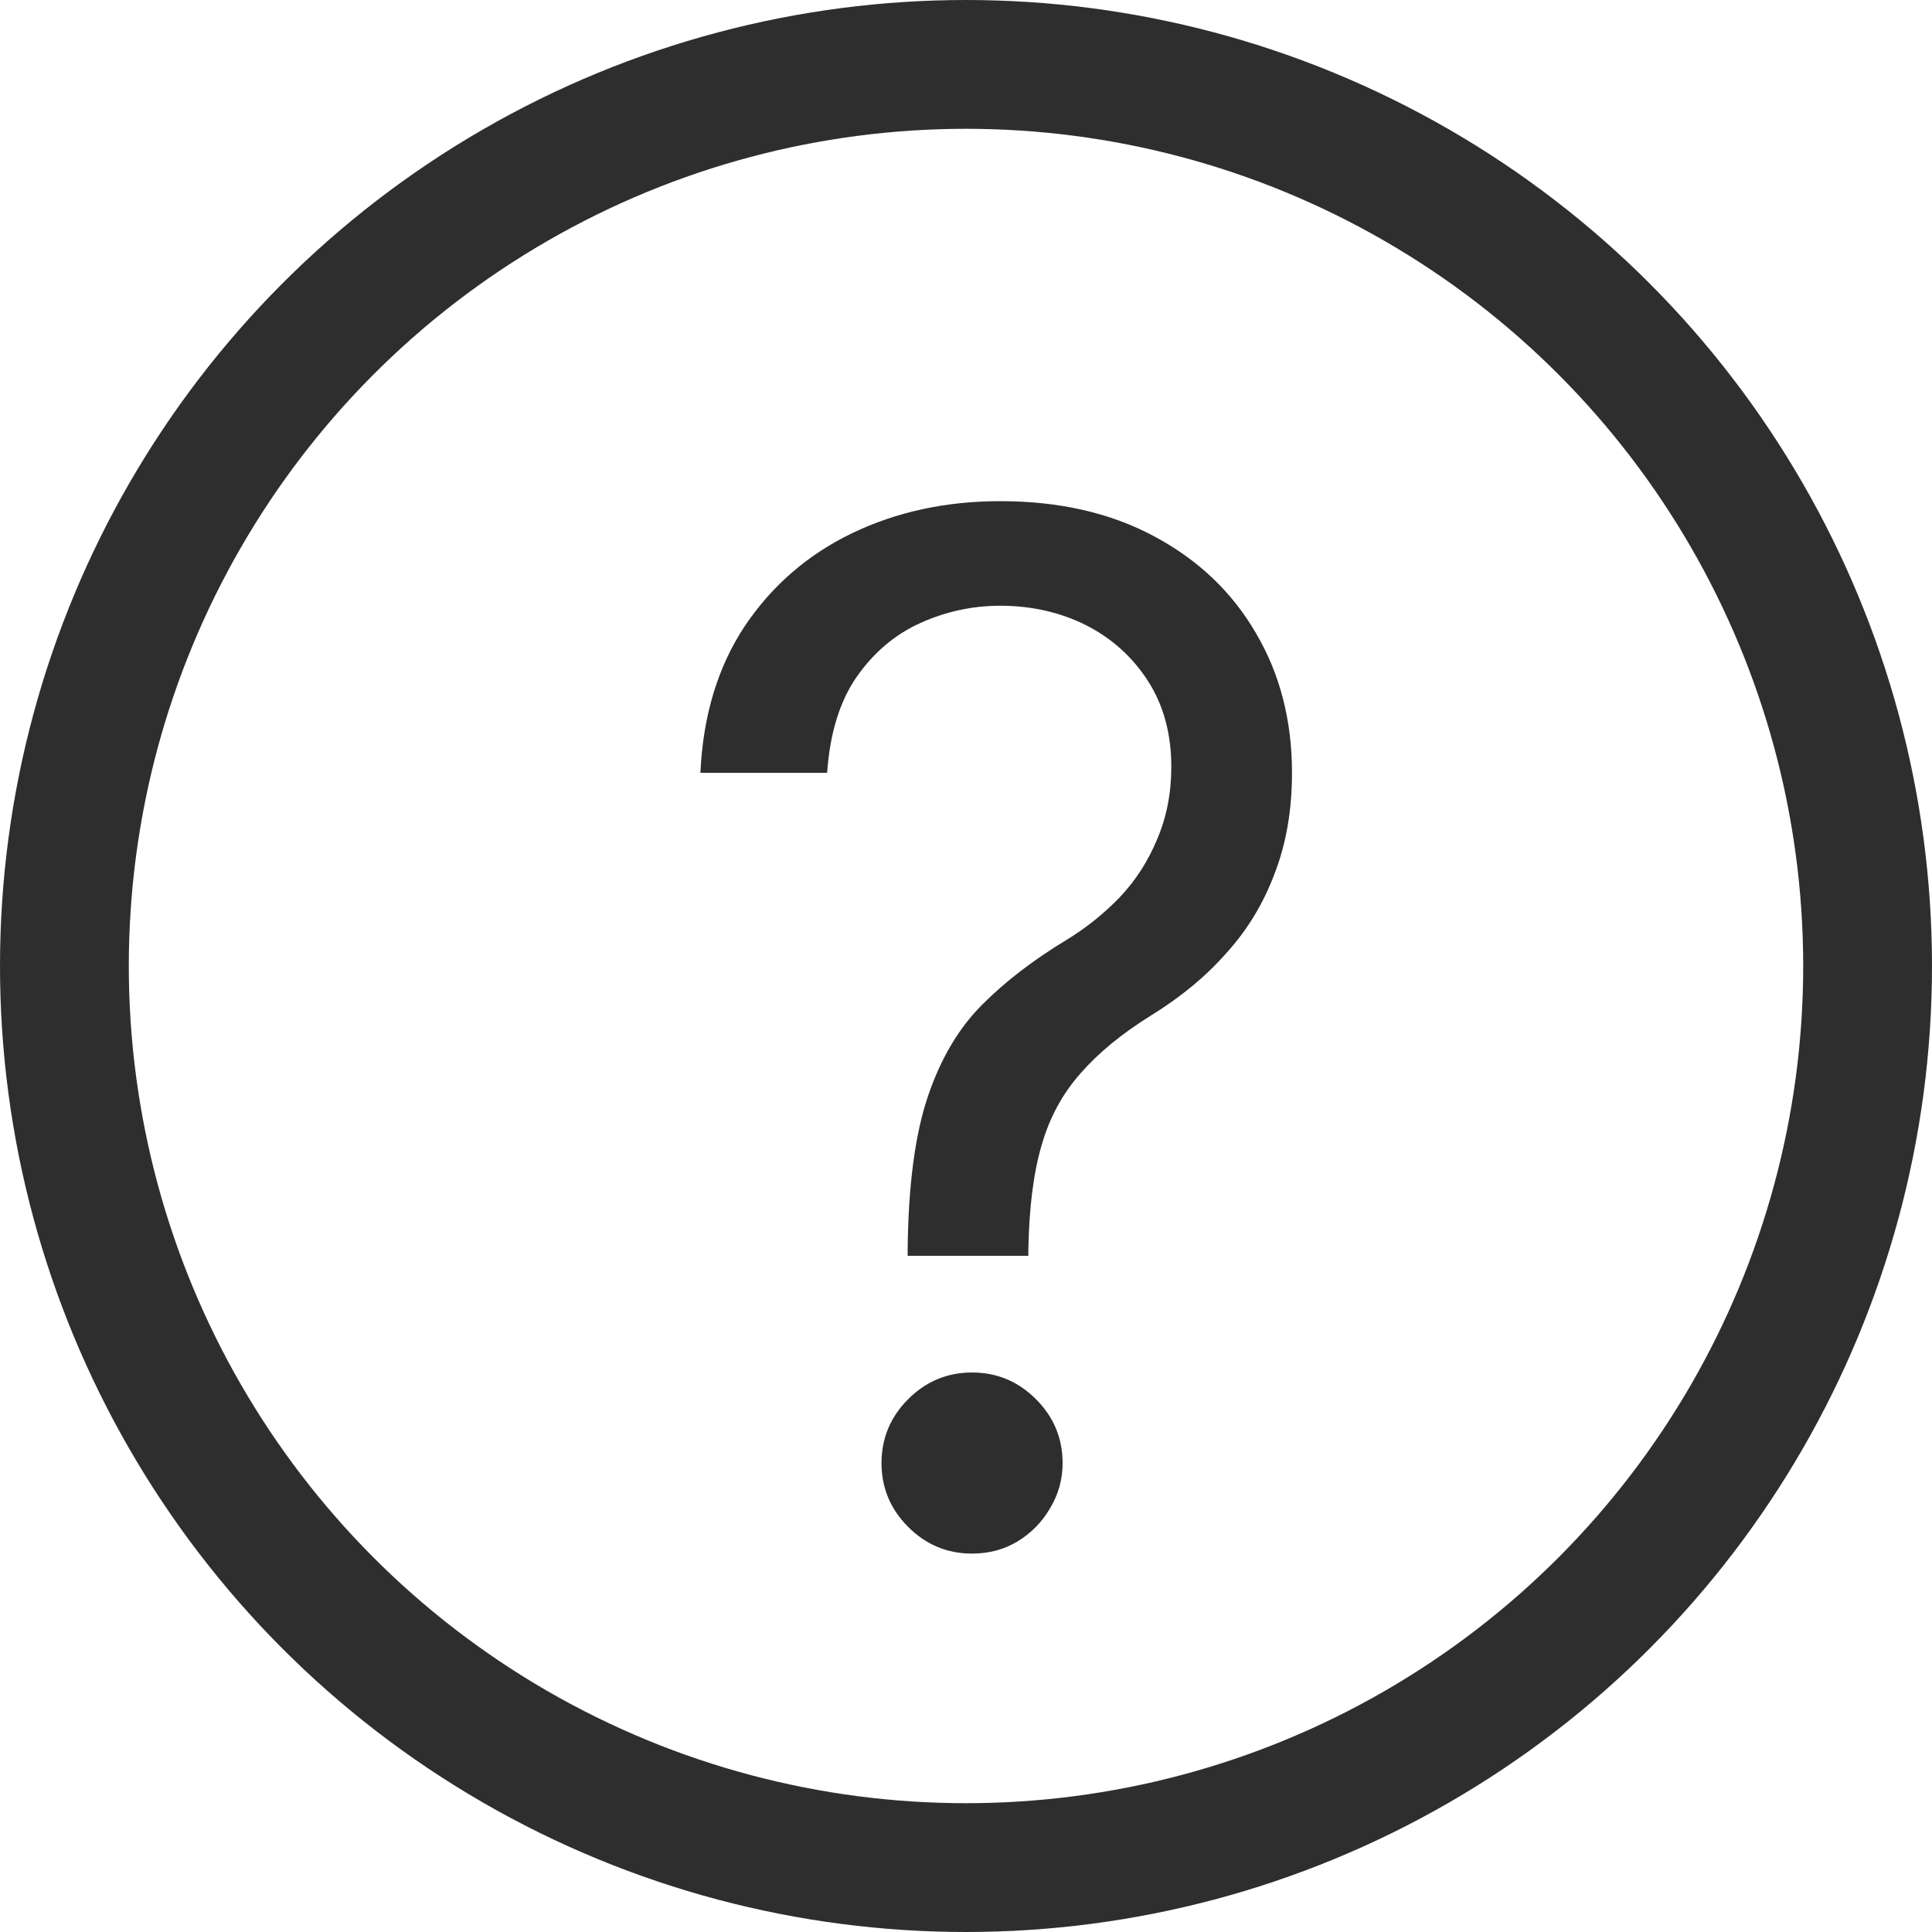
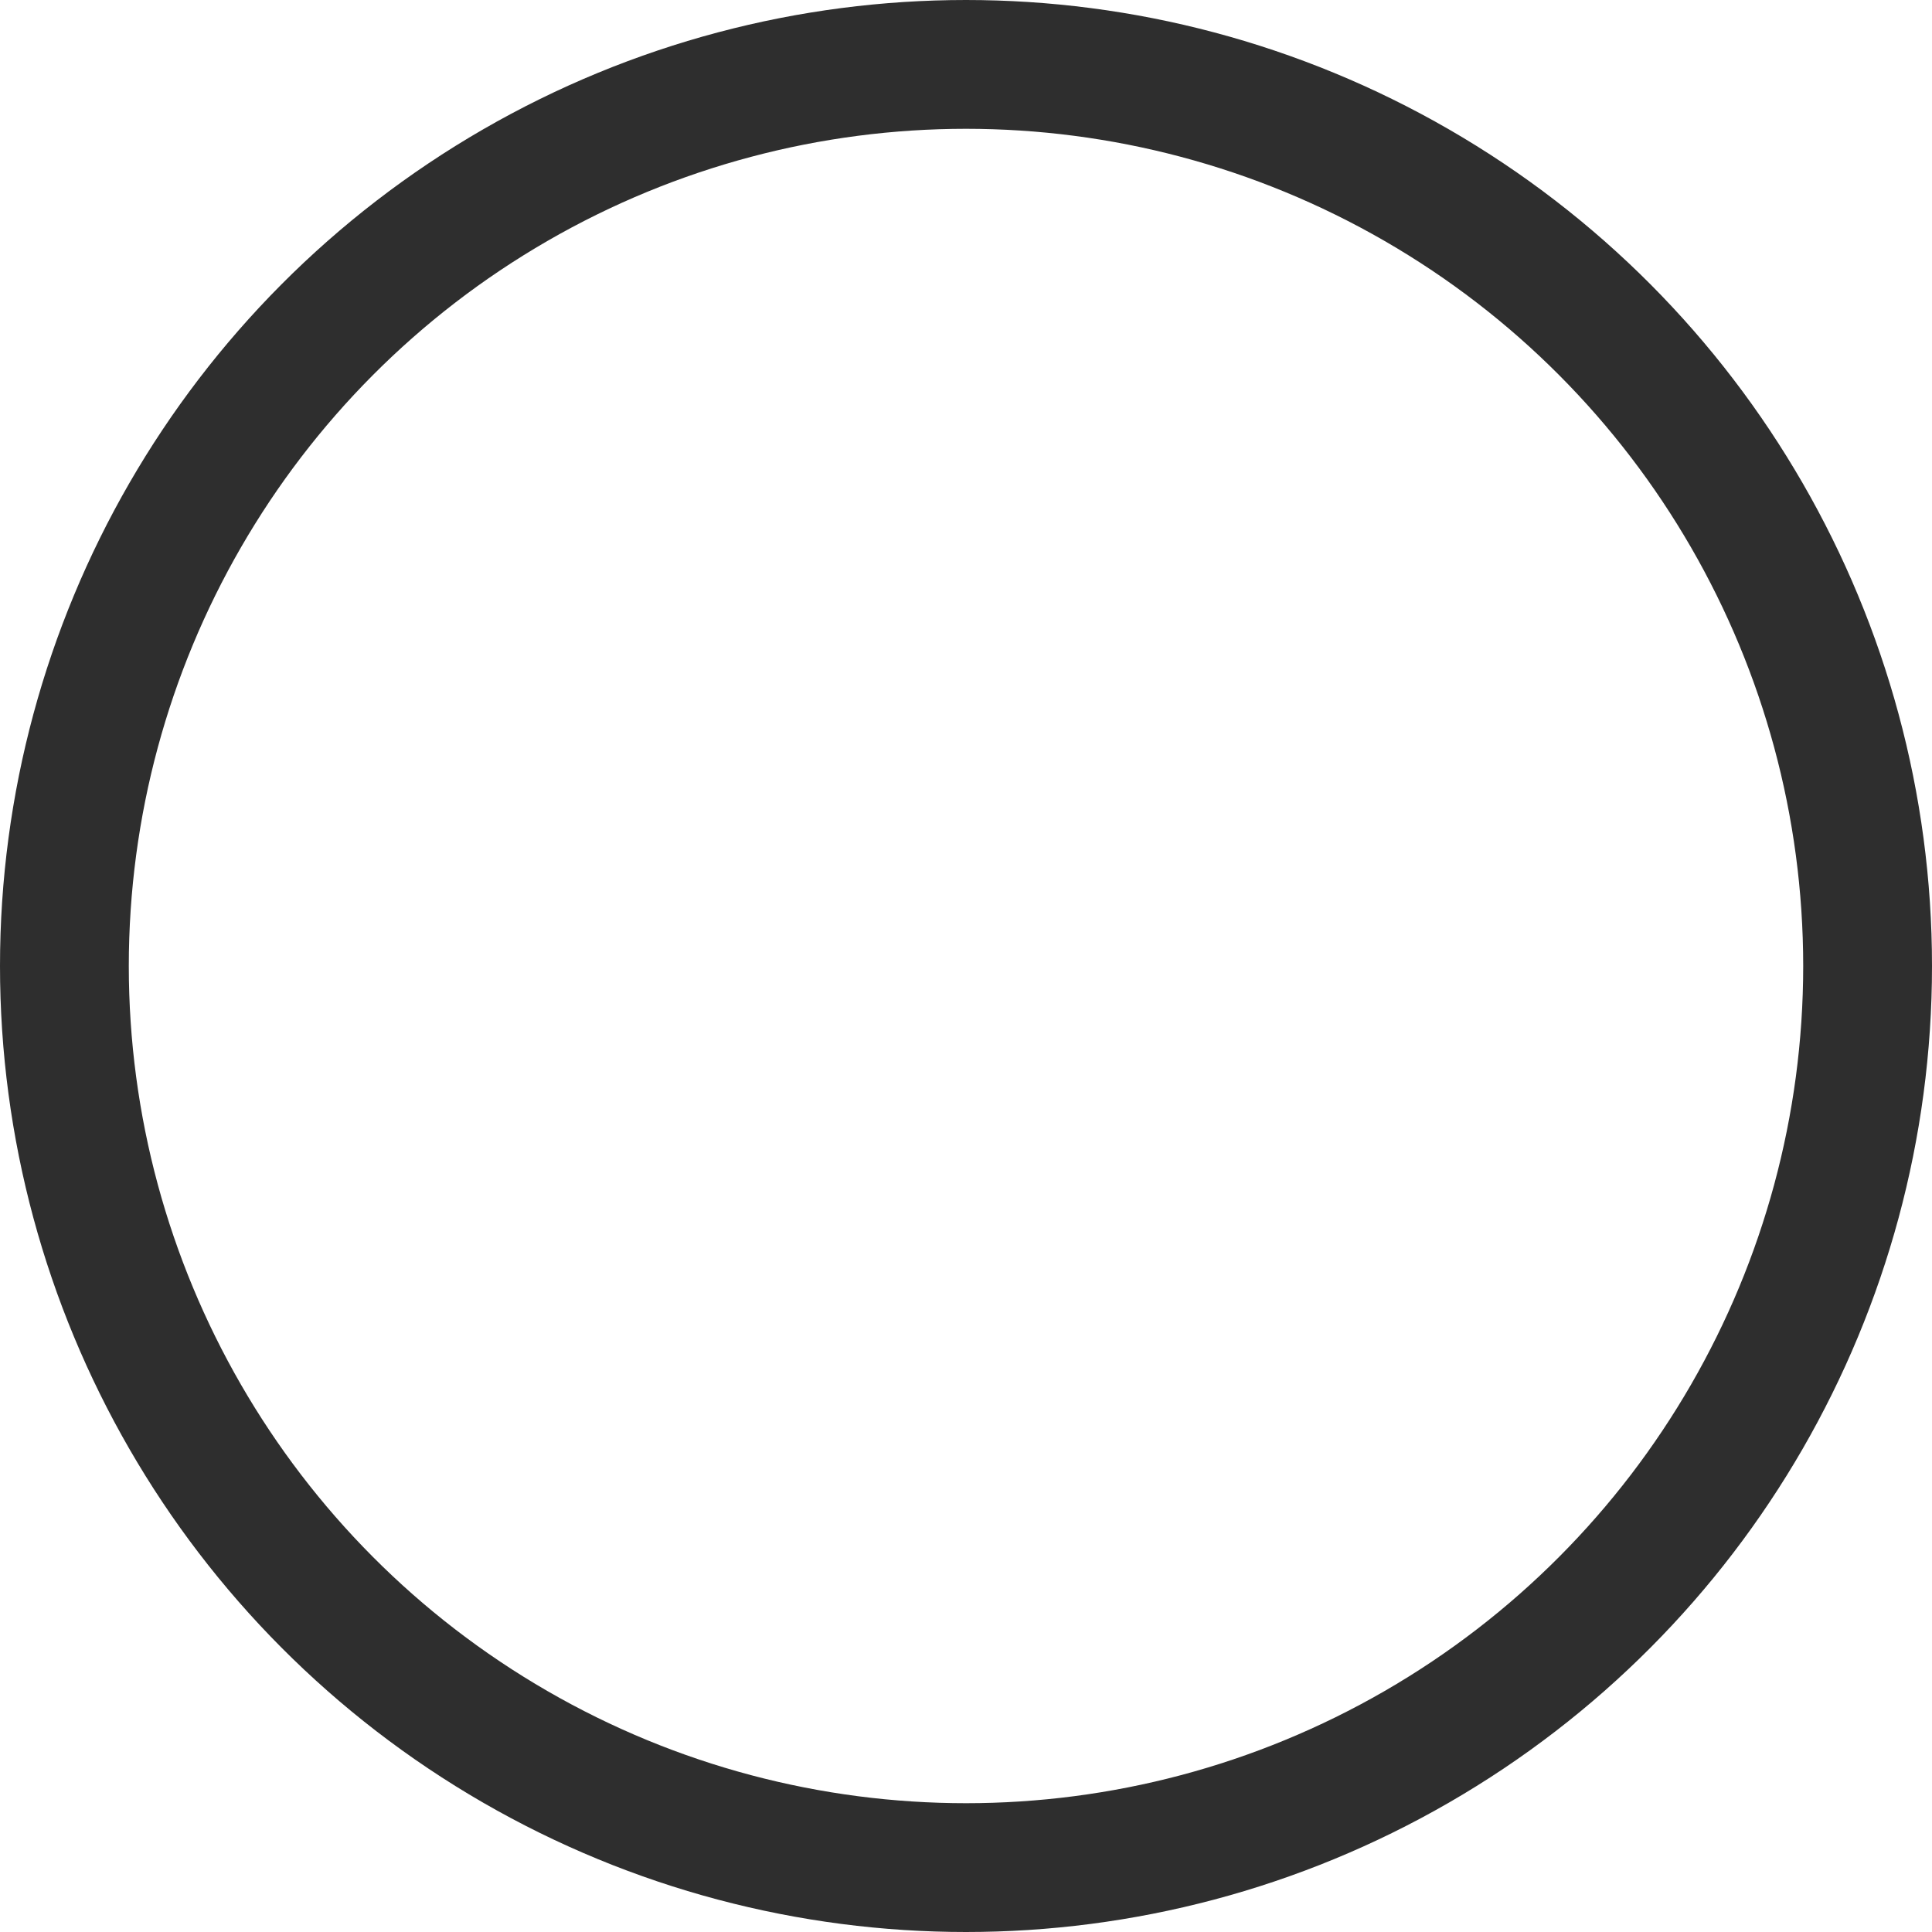
<svg xmlns="http://www.w3.org/2000/svg" width="15" height="15" viewBox="0 0 15 15" fill="none">
-   <path d="M7.047 9.75V9.703C7.052 9.206 7.104 8.81 7.203 8.516C7.302 8.221 7.443 7.983 7.625 7.801C7.807 7.618 8.026 7.451 8.281 7.297C8.435 7.203 8.573 7.092 8.695 6.965C8.818 6.835 8.914 6.685 8.984 6.516C9.057 6.346 9.094 6.159 9.094 5.953C9.094 5.698 9.034 5.477 8.914 5.289C8.794 5.102 8.634 4.957 8.434 4.855C8.233 4.754 8.01 4.703 7.766 4.703C7.552 4.703 7.346 4.747 7.148 4.836C6.951 4.924 6.785 5.064 6.652 5.254C6.52 5.444 6.443 5.693 6.422 6H5.438C5.458 5.557 5.573 5.178 5.781 4.863C5.992 4.548 6.27 4.307 6.613 4.141C6.96 3.974 7.344 3.891 7.766 3.891C8.224 3.891 8.622 3.982 8.961 4.164C9.302 4.346 9.565 4.596 9.75 4.914C9.938 5.232 10.031 5.594 10.031 6C10.031 6.286 9.987 6.546 9.898 6.777C9.812 7.009 9.688 7.216 9.523 7.398C9.362 7.581 9.167 7.742 8.938 7.883C8.708 8.026 8.525 8.177 8.387 8.336C8.249 8.492 8.148 8.678 8.086 8.895C8.023 9.111 7.99 9.38 7.984 9.703V9.75H7.047ZM7.547 12.062C7.354 12.062 7.189 11.993 7.051 11.855C6.913 11.717 6.844 11.552 6.844 11.359C6.844 11.167 6.913 11.001 7.051 10.863C7.189 10.725 7.354 10.656 7.547 10.656C7.74 10.656 7.905 10.725 8.043 10.863C8.181 11.001 8.25 11.167 8.25 11.359C8.25 11.487 8.217 11.604 8.152 11.711C8.09 11.818 8.005 11.904 7.898 11.969C7.794 12.031 7.677 12.062 7.547 12.062Z" fill="#2E2E2E" />
  <circle cx="7.5" cy="7.5" r="7" stroke="#2E2E2E" />
</svg>